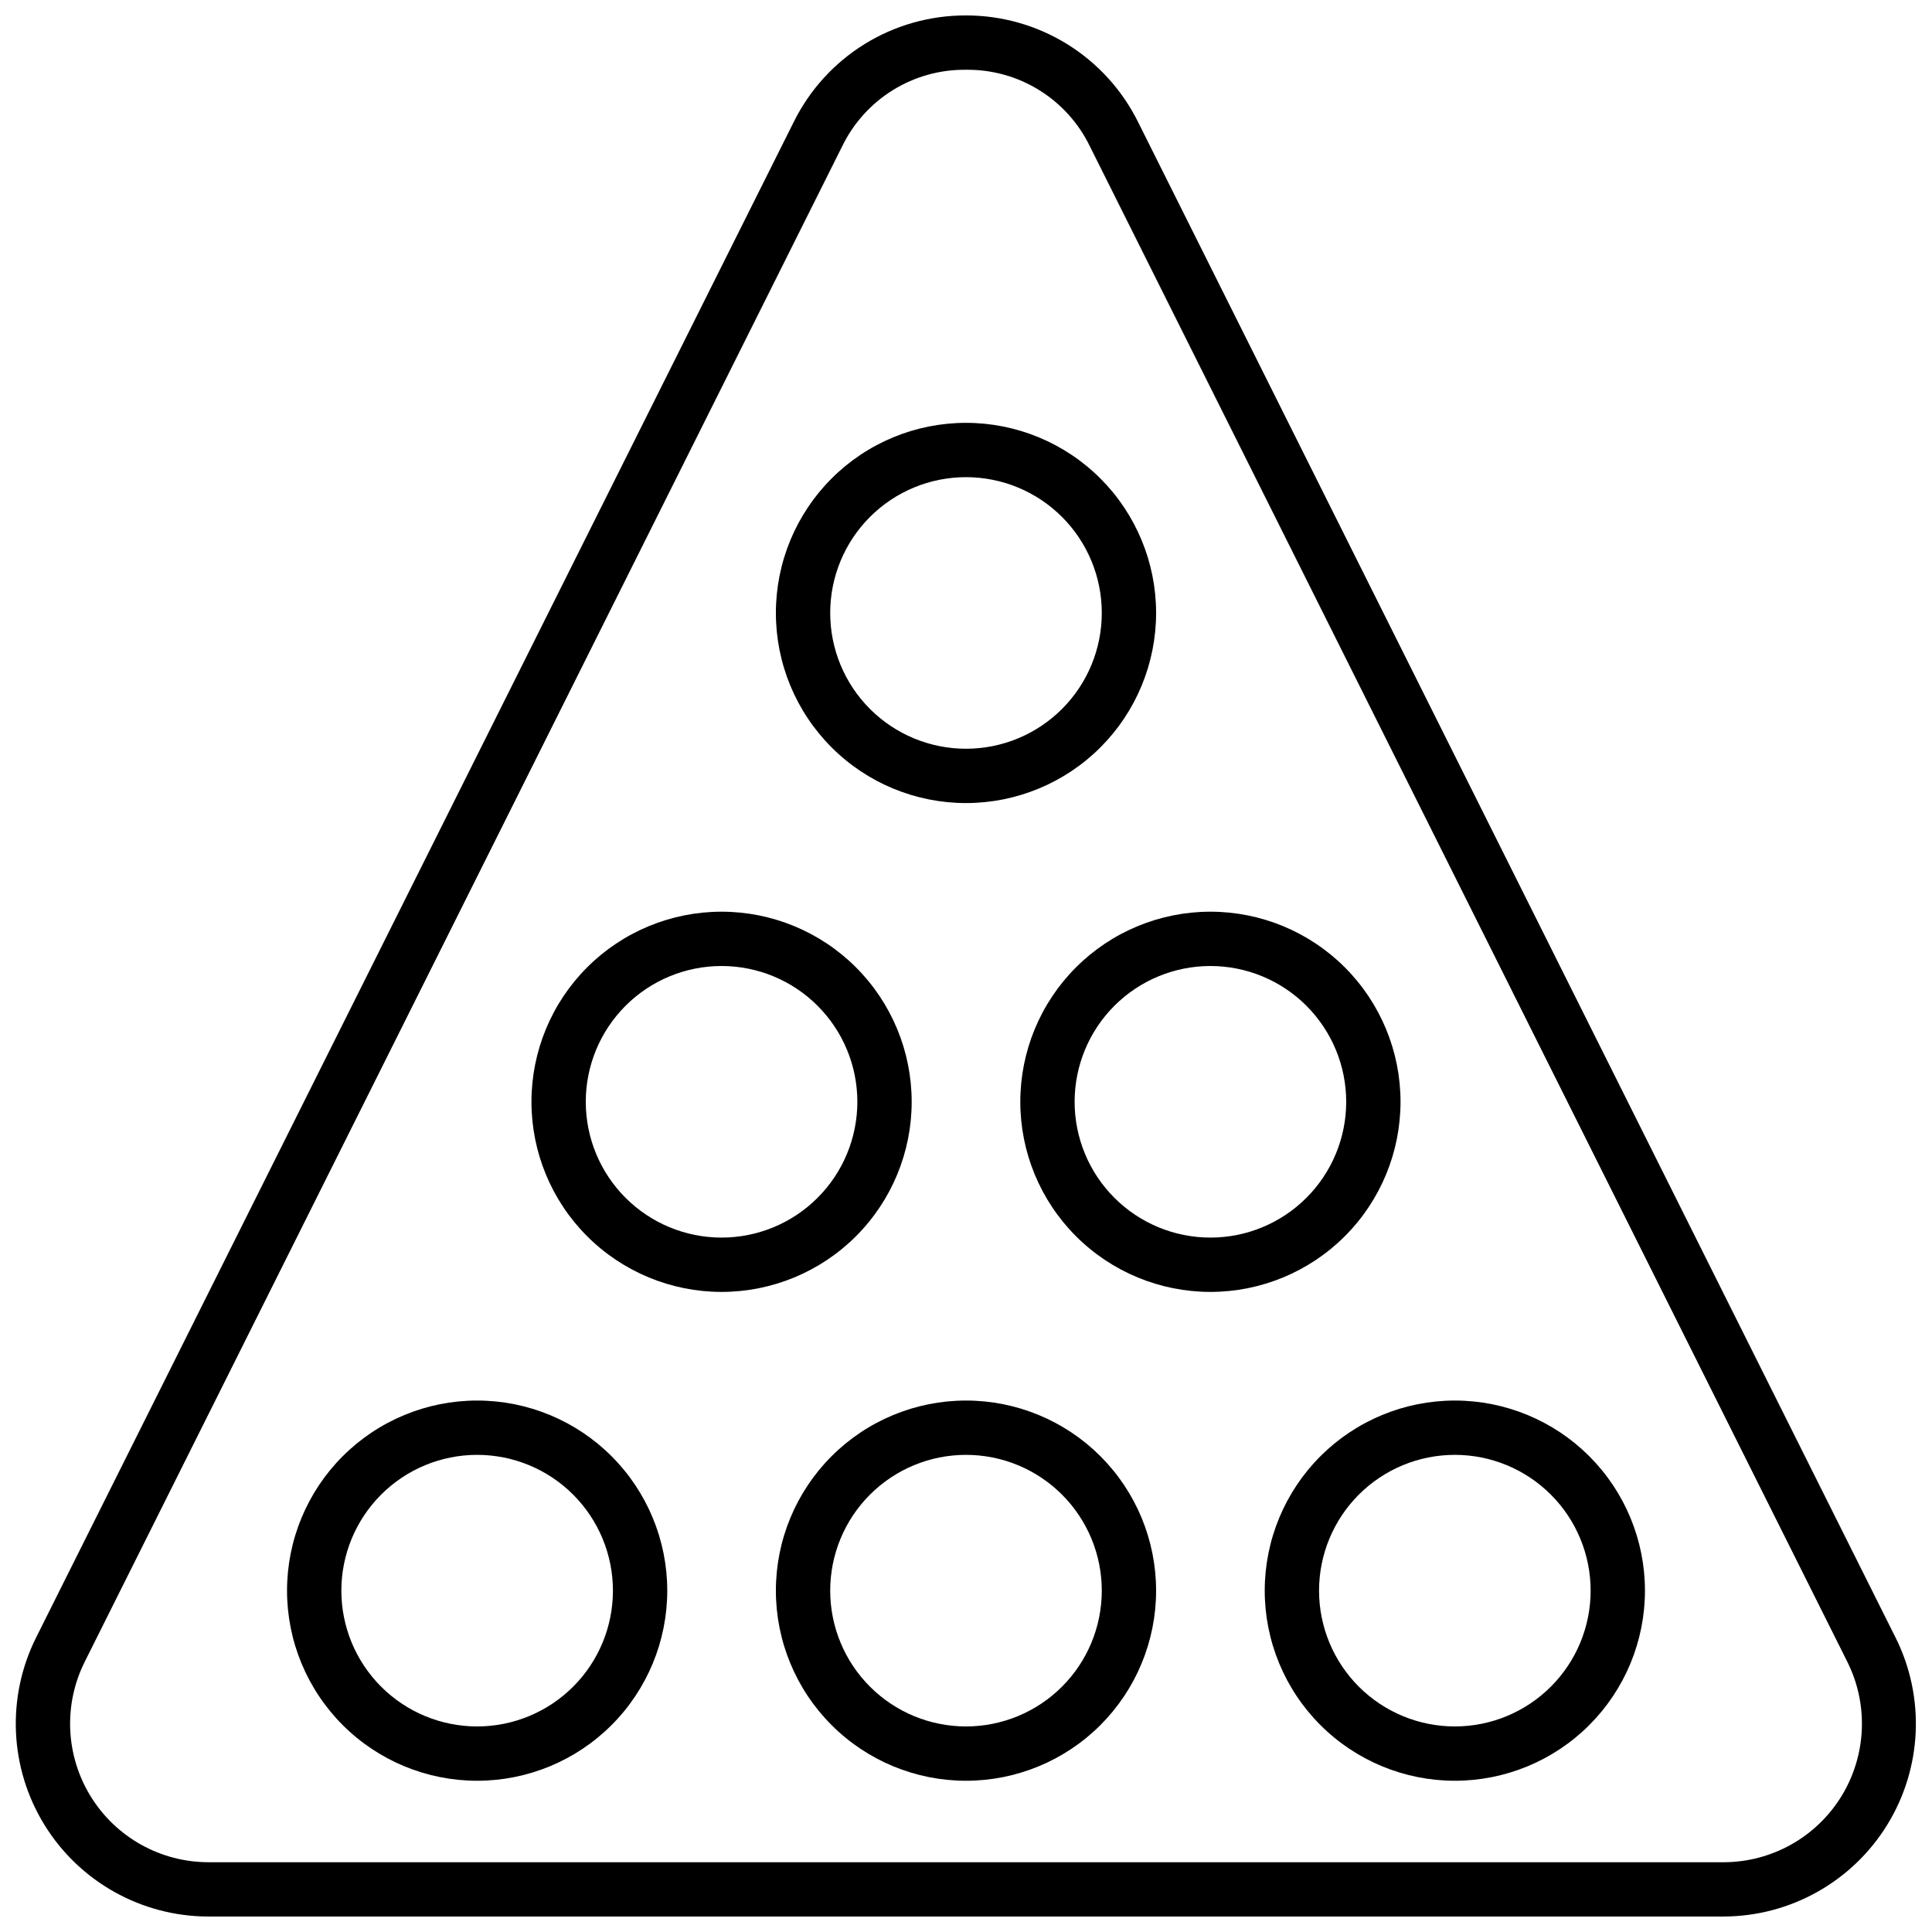
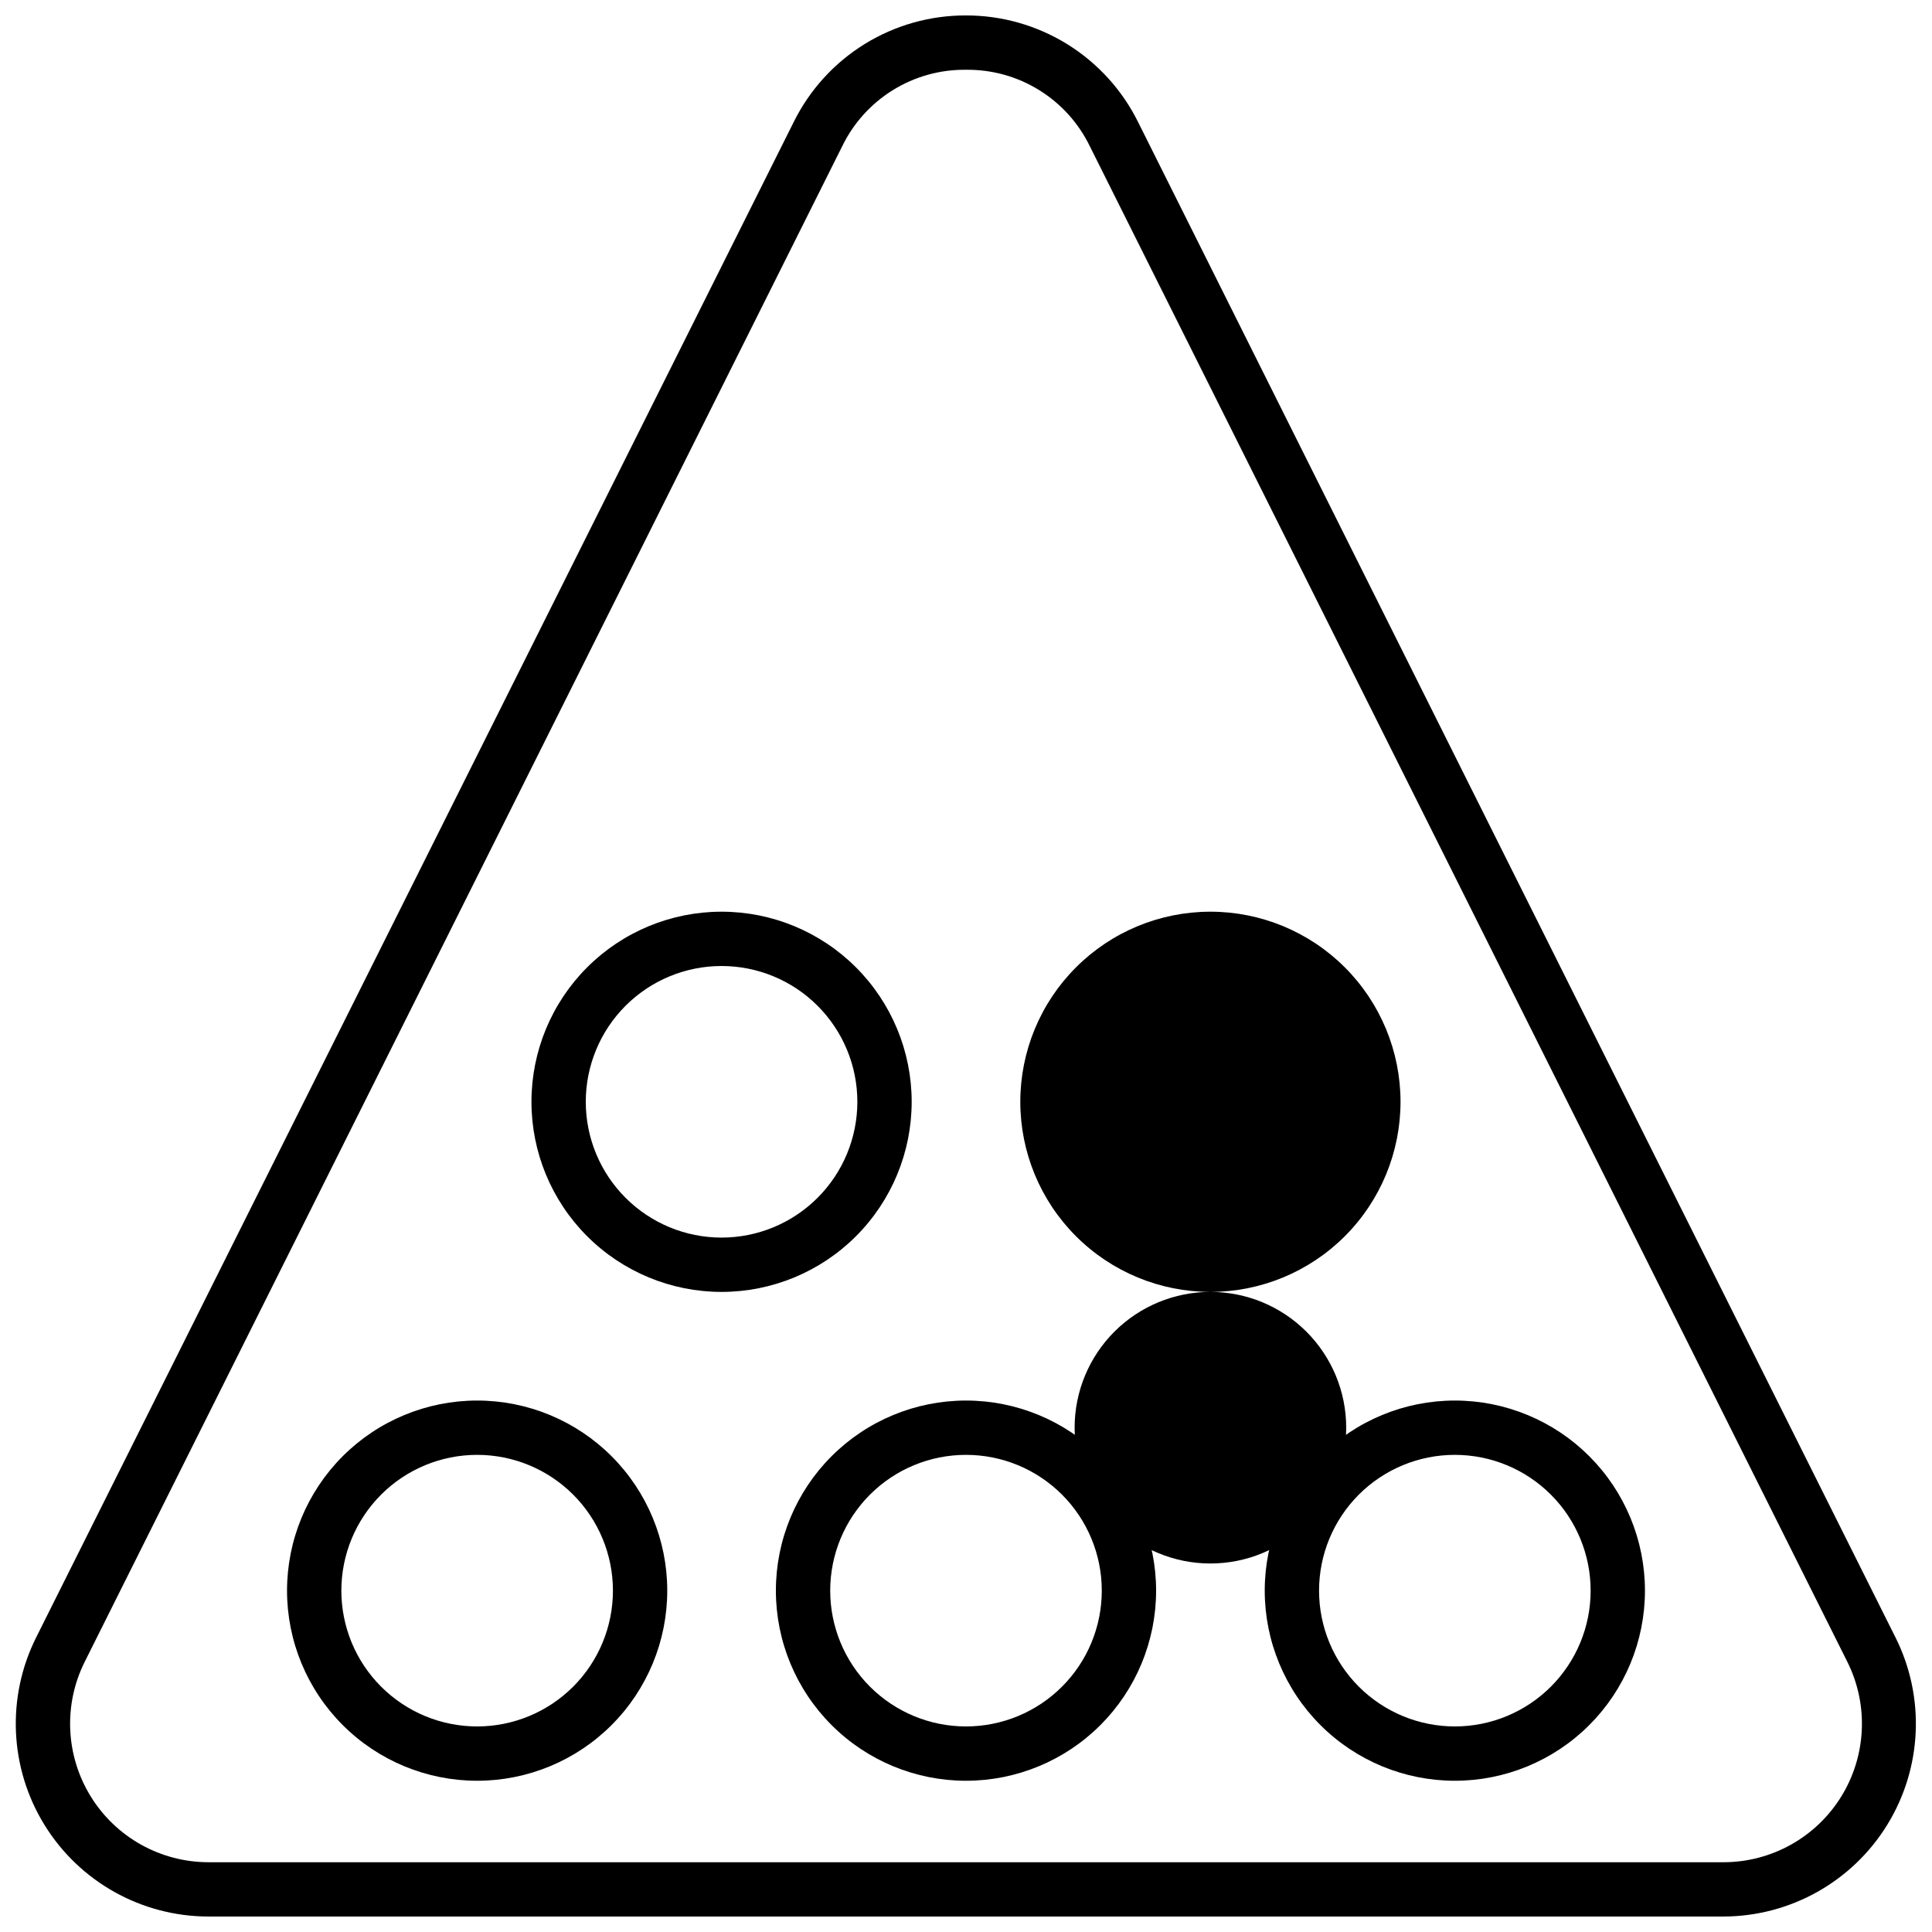
<svg xmlns="http://www.w3.org/2000/svg" width="800px" height="800px" version="1.1" viewBox="144 144 512 512">
  <defs>
    <clipPath id="a">
      <path d="m148.09 148.09h503.81v503.81h-503.81z" />
    </clipPath>
  </defs>
  <g clip-path="url(#a)">
    <path d="m600.8 651.9h-401.61c-17.688-0.031-34.098-9.207-43.391-24.258-9.289-15.047-10.137-33.832-2.242-49.656l200.8-401.68c4.211-8.5 10.719-15.645 18.781-20.633 8.066-4.984 17.367-7.613 26.852-7.582 9.488-0.016 18.789 2.625 26.855 7.625 8.062 5 14.566 12.156 18.773 20.66l200.73 401.61h0.004c7.891 15.812 7.047 34.582-2.227 49.629-9.273 15.043-25.66 24.23-43.336 24.285zm-200.8-489.41c-6.836-0.082-13.551 1.781-19.363 5.379-5.809 3.594-10.48 8.766-13.457 14.918l-200.73 401.61c-5.68 11.363-5.078 24.855 1.59 35.672 6.668 10.816 18.453 17.414 31.16 17.441h401.61c12.707-0.027 24.492-6.625 31.16-17.441 6.668-10.816 7.269-24.309 1.59-35.672l-200.73-401.61c-2.977-6.152-7.644-11.324-13.457-14.918-5.812-3.598-12.527-5.461-19.359-5.379z" />
  </g>
  <path d="m270.45 615.92c-13.363 0-26.18-5.309-35.625-14.758-9.449-9.449-14.758-22.262-14.758-35.625 0-13.359 5.309-26.176 14.758-35.625 9.445-9.445 22.262-14.754 35.625-14.754 13.359 0 26.176 5.309 35.621 14.754 9.449 9.449 14.758 22.266 14.758 35.625 0 13.363-5.309 26.176-14.758 35.625-9.445 9.449-22.262 14.758-35.621 14.758zm0-86.367c-9.547 0-18.699 3.789-25.449 10.539-6.746 6.75-10.539 15.902-10.539 25.445 0 9.547 3.793 18.699 10.539 25.445 6.75 6.75 15.902 10.543 25.449 10.543 9.543 0 18.695-3.793 25.445-10.543 6.746-6.746 10.539-15.898 10.539-25.445 0-9.543-3.793-18.695-10.539-25.445-6.75-6.75-15.902-10.539-25.445-10.539z" />
  <path d="m400 615.92c-13.363 0-26.18-5.309-35.625-14.758-9.449-9.449-14.758-22.262-14.758-35.625 0-13.359 5.309-26.176 14.758-35.625 9.445-9.445 22.262-14.754 35.625-14.754 13.359 0 26.176 5.309 35.625 14.754 9.445 9.449 14.754 22.266 14.754 35.625 0 13.363-5.309 26.176-14.754 35.625-9.449 9.449-22.266 14.758-35.625 14.758zm0-86.367c-9.547 0-18.699 3.789-25.449 10.539-6.746 6.75-10.539 15.902-10.539 25.445 0 9.547 3.793 18.699 10.539 25.445 6.75 6.75 15.902 10.543 25.449 10.543 9.543 0 18.695-3.793 25.445-10.543 6.75-6.746 10.539-15.898 10.539-25.445 0-9.543-3.789-18.695-10.539-25.445s-15.902-10.539-25.445-10.539z" />
  <path d="m529.55 615.92c-13.363 0-26.176-5.309-35.625-14.758-9.449-9.449-14.758-22.262-14.758-35.625 0-13.359 5.309-26.176 14.758-35.625 9.449-9.445 22.262-14.754 35.625-14.754 13.359 0 26.176 5.309 35.625 14.754 9.445 9.449 14.754 22.266 14.754 35.625 0 13.363-5.309 26.176-14.754 35.625-9.449 9.449-22.266 14.758-35.625 14.758zm0-86.367c-9.547 0-18.699 3.789-25.449 10.539-6.746 6.75-10.539 15.902-10.539 25.445 0 9.547 3.793 18.699 10.539 25.445 6.75 6.75 15.902 10.543 25.449 10.543 9.543 0 18.695-3.793 25.445-10.543 6.75-6.746 10.539-15.898 10.539-25.445 0-9.543-3.789-18.695-10.539-25.445s-15.902-10.539-25.445-10.539z" />
  <path d="m335.22 486.37c-13.363 0-26.176-5.309-35.625-14.758-9.449-9.449-14.754-22.262-14.754-35.625 0-13.359 5.305-26.176 14.754-35.625 9.449-9.449 22.262-14.754 35.625-14.754 13.363 0 26.176 5.305 35.625 14.754 9.449 9.449 14.758 22.266 14.758 35.625 0 13.363-5.309 26.176-14.758 35.625-9.449 9.449-22.262 14.758-35.625 14.758zm0-86.367c-9.543 0-18.695 3.789-25.445 10.539s-10.539 15.902-10.539 25.445 3.789 18.699 10.539 25.445c6.75 6.75 15.902 10.543 25.445 10.543 9.543 0 18.699-3.793 25.445-10.543 6.75-6.746 10.543-15.902 10.543-25.445s-3.793-18.695-10.543-25.445c-6.746-6.75-15.902-10.539-25.445-10.539z" />
-   <path d="m464.77 486.37c-13.359 0-26.176-5.309-35.625-14.758-9.449-9.449-14.754-22.262-14.754-35.625 0-13.359 5.305-26.176 14.754-35.625 9.449-9.449 22.266-14.754 35.625-14.754 13.363 0 26.176 5.305 35.625 14.754 9.449 9.449 14.758 22.266 14.758 35.625 0 13.363-5.309 26.176-14.758 35.625-9.449 9.449-22.262 14.758-35.625 14.758zm0-86.367c-9.543 0-18.695 3.789-25.445 10.539s-10.539 15.902-10.539 25.445 3.789 18.699 10.539 25.445c6.75 6.75 15.902 10.543 25.445 10.543 9.543 0 18.699-3.793 25.445-10.543 6.75-6.746 10.543-15.902 10.543-25.445s-3.793-18.695-10.543-25.445c-6.746-6.75-15.902-10.539-25.445-10.539z" />
-   <path d="m400 356.82c-13.363 0-26.18-5.309-35.625-14.758-9.449-9.449-14.758-22.262-14.758-35.625 0-13.363 5.309-26.176 14.758-35.625 9.445-9.449 22.262-14.754 35.625-14.754 13.359 0 26.176 5.305 35.625 14.754 9.445 9.449 14.754 22.262 14.754 35.625 0 13.363-5.309 26.176-14.754 35.625-9.449 9.449-22.266 14.758-35.625 14.758zm0-86.367c-9.547 0-18.699 3.789-25.449 10.539-6.746 6.75-10.539 15.902-10.539 25.445 0 9.543 3.793 18.699 10.539 25.445 6.75 6.75 15.902 10.543 25.449 10.543 9.543 0 18.695-3.793 25.445-10.543 6.75-6.746 10.539-15.902 10.539-25.445 0-9.543-3.789-18.695-10.539-25.445s-15.902-10.539-25.445-10.539z" />
+   <path d="m464.77 486.37c-13.359 0-26.176-5.309-35.625-14.758-9.449-9.449-14.754-22.262-14.754-35.625 0-13.359 5.305-26.176 14.754-35.625 9.449-9.449 22.266-14.754 35.625-14.754 13.363 0 26.176 5.305 35.625 14.754 9.449 9.449 14.758 22.266 14.758 35.625 0 13.363-5.309 26.176-14.758 35.625-9.449 9.449-22.262 14.758-35.625 14.758zc-9.543 0-18.695 3.789-25.445 10.539s-10.539 15.902-10.539 25.445 3.789 18.699 10.539 25.445c6.75 6.75 15.902 10.543 25.445 10.543 9.543 0 18.699-3.793 25.445-10.543 6.75-6.746 10.543-15.902 10.543-25.445s-3.793-18.695-10.543-25.445c-6.746-6.75-15.902-10.539-25.445-10.539z" />
</svg>